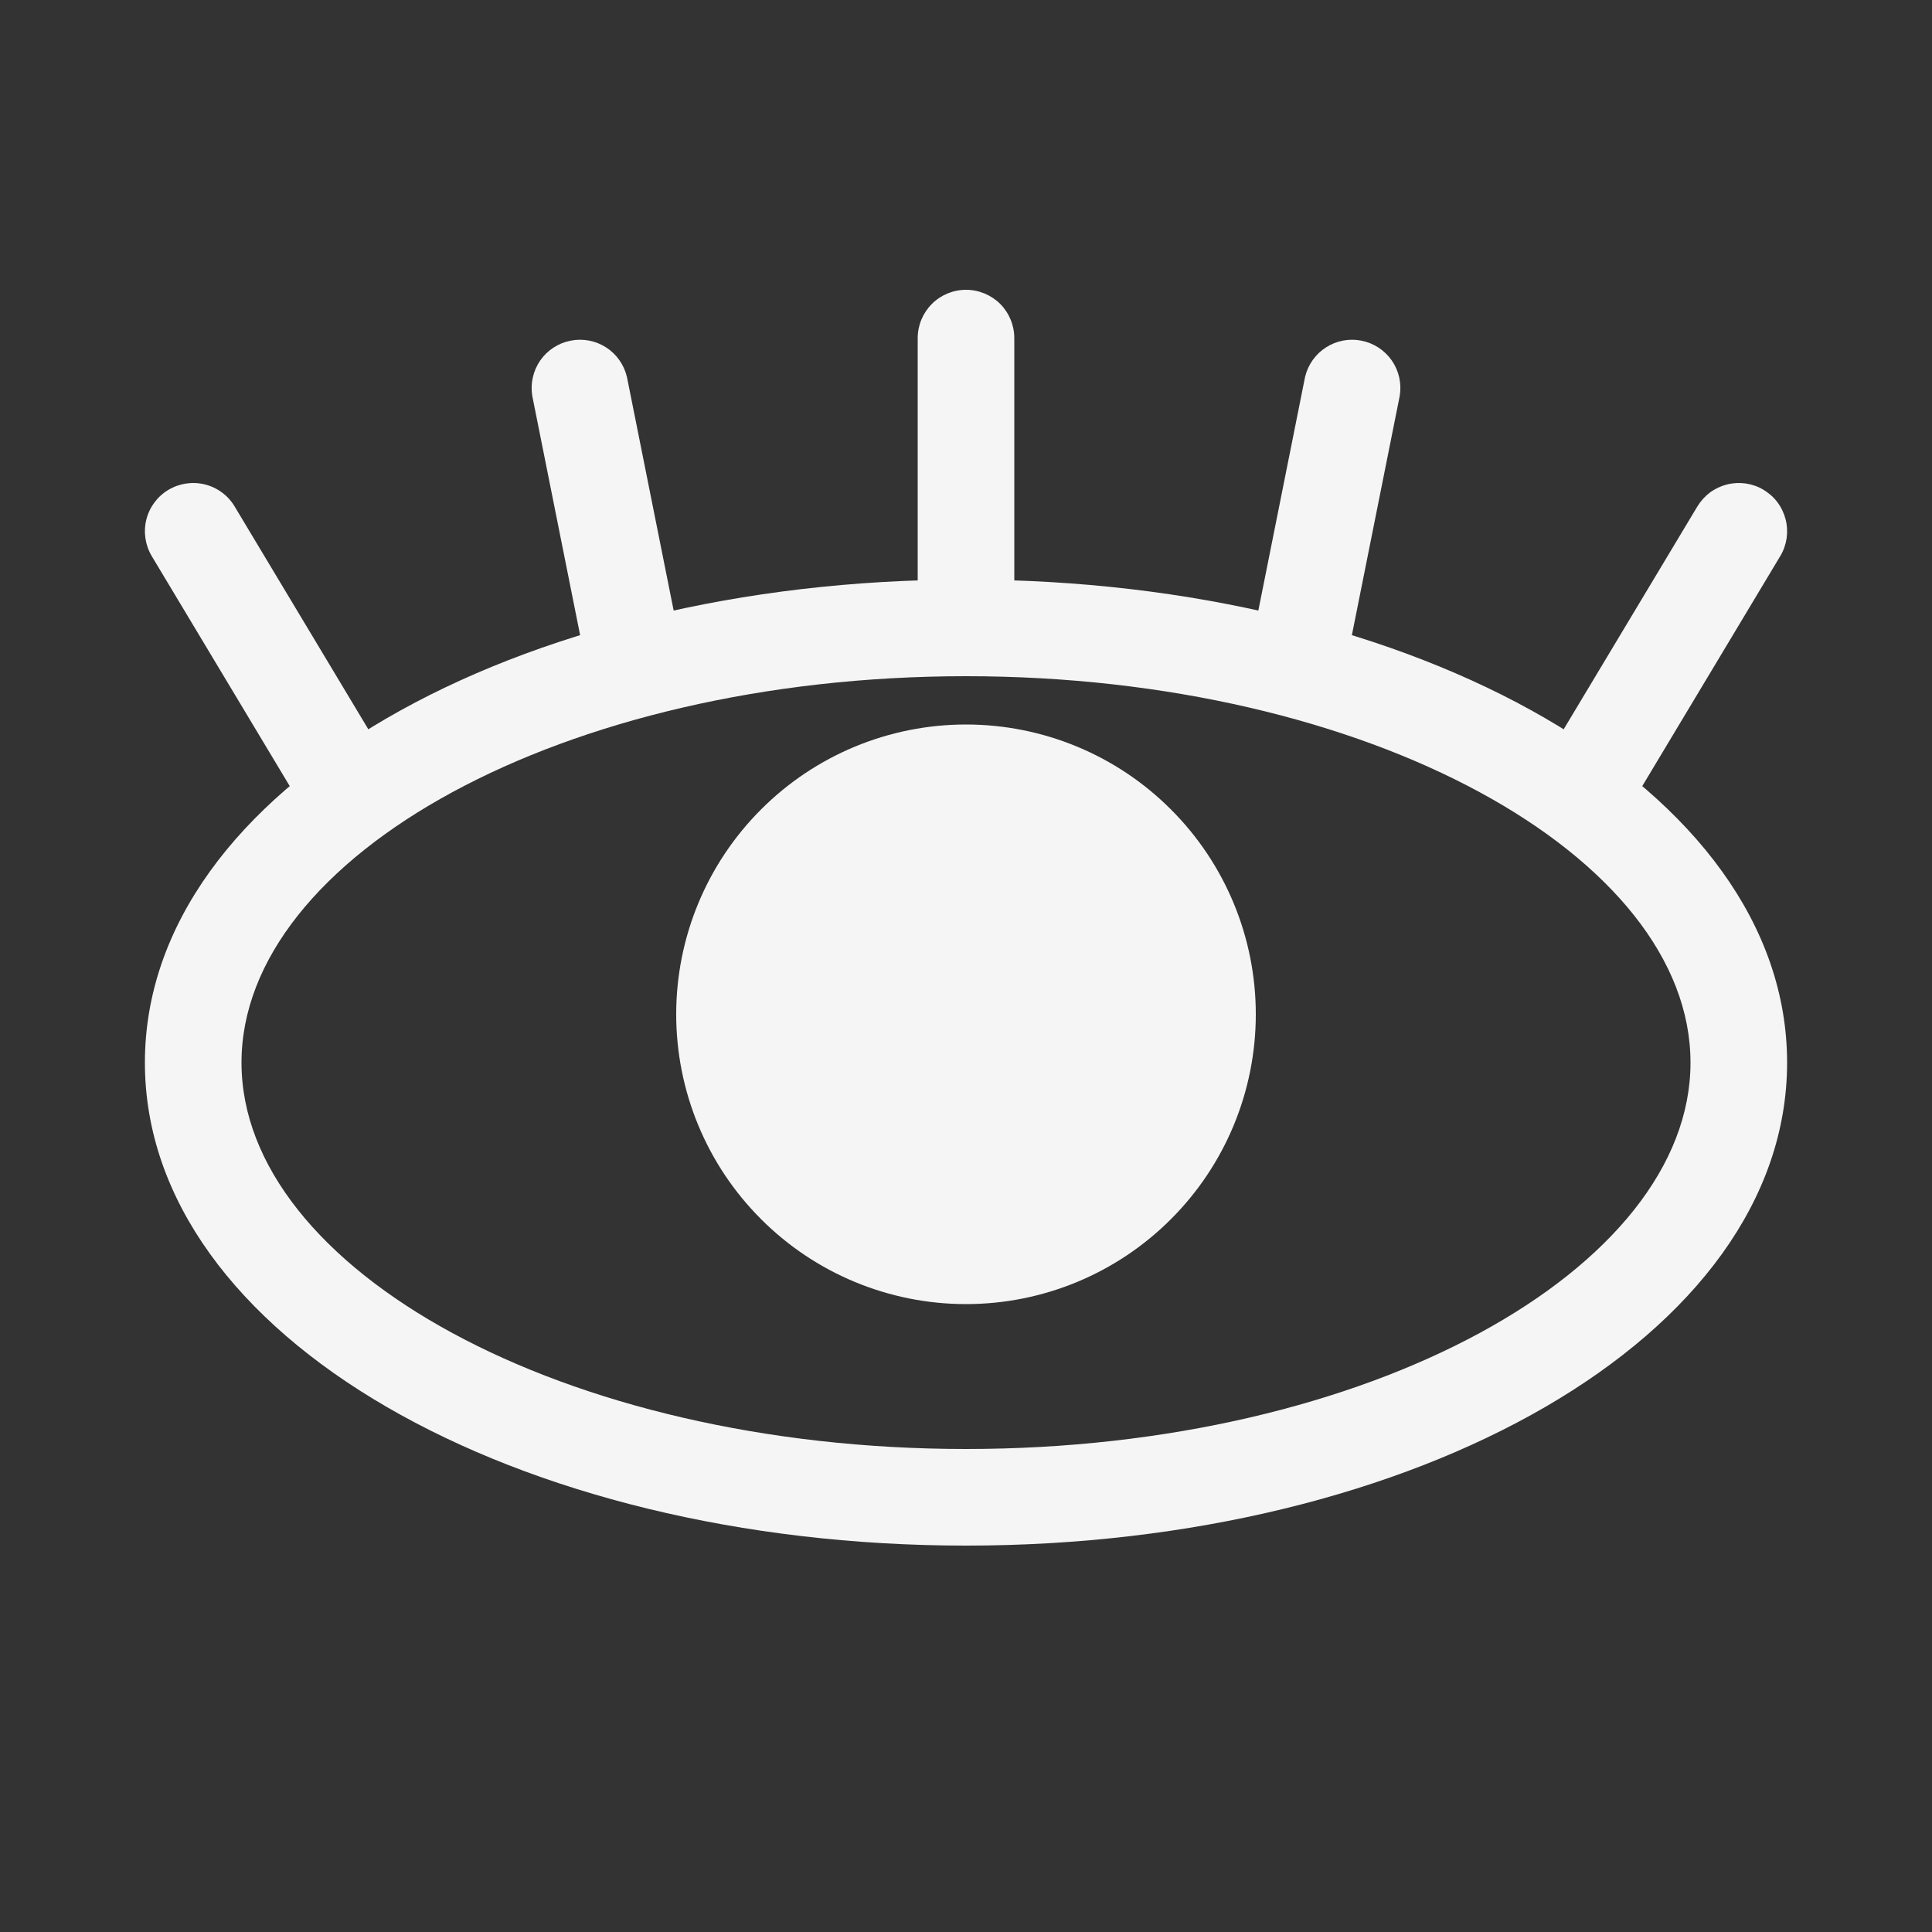
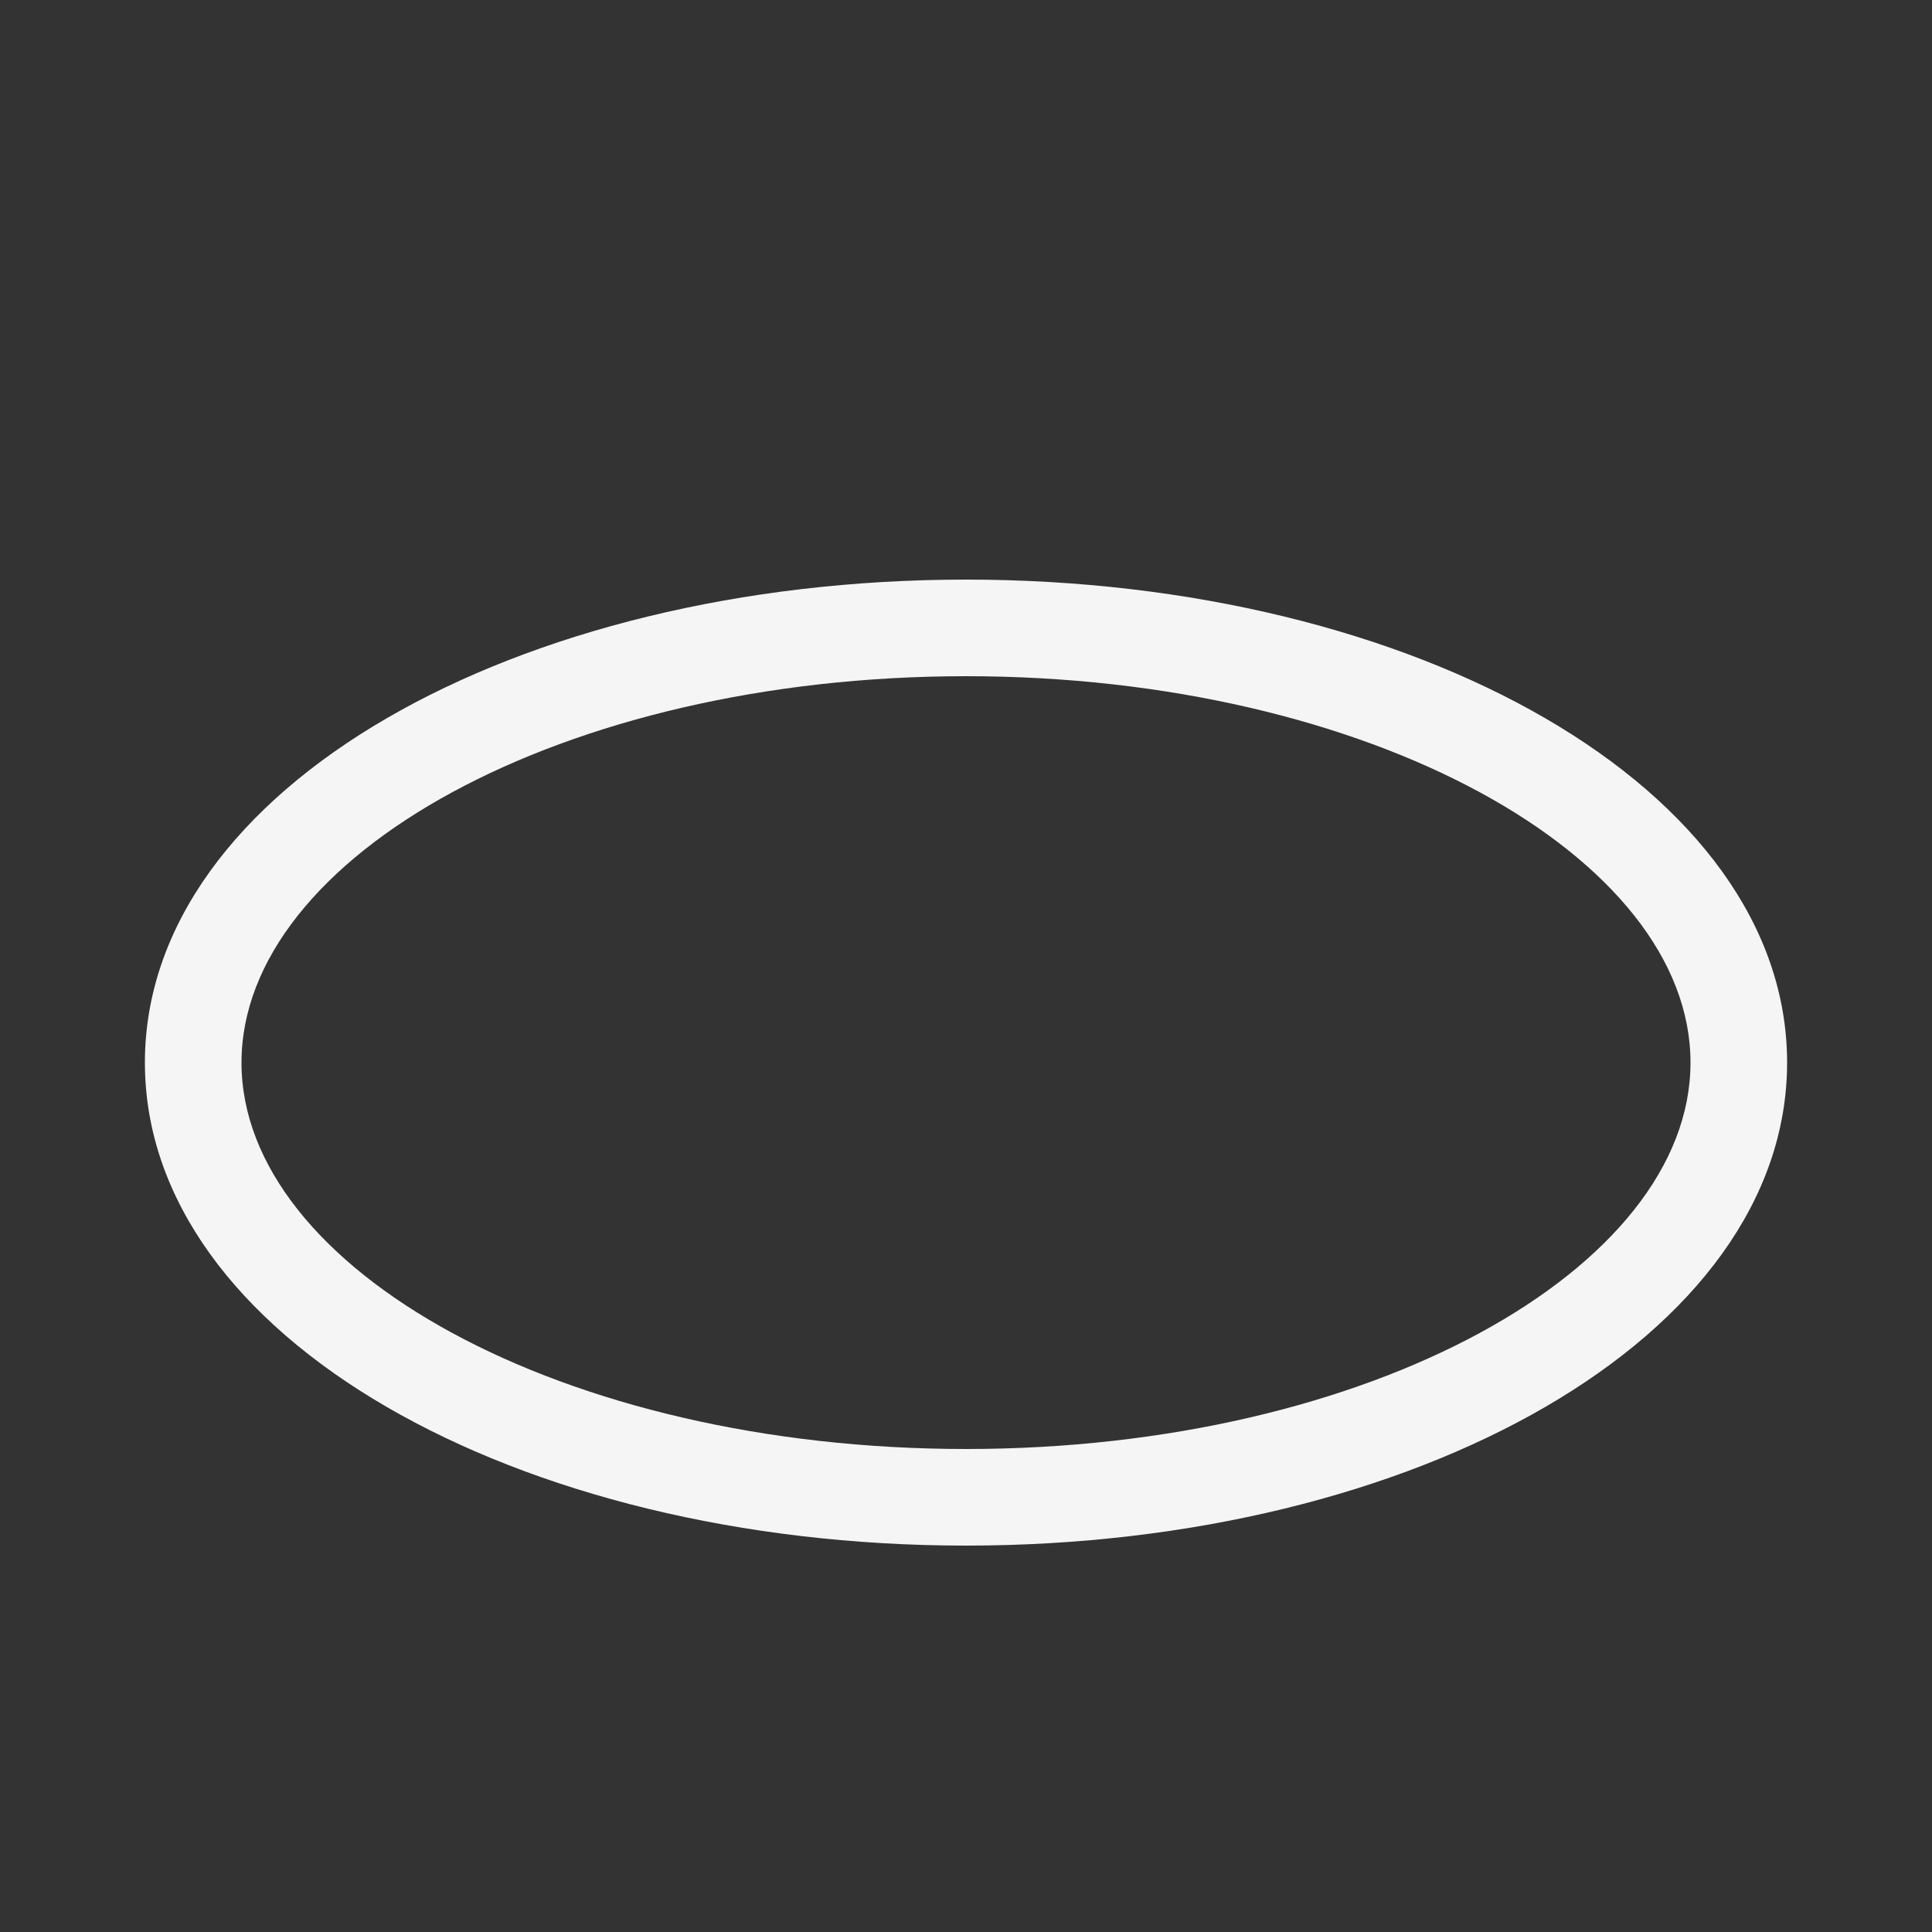
<svg xmlns="http://www.w3.org/2000/svg" width="20" height="20" viewBox="0 0 20 20" fill="none">
  <rect x="0" y="0" width="20" height="20" fill="#333333" stroke="none" />
  <path fill-rule="evenodd" clip-rule="evenodd" d="M10 16C14.658 16 18.5 13.839 18.5 11C18.5 8.161 14.658 6 10 6C5.342 6 1.5 8.161 1.5 11C1.5 13.839 5.342 16 10 16ZM10 7C14.179 7 17.5 8.868 17.5 11C17.5 13.132 14.179 15 10 15C5.821 15 2.5 13.132 2.5 11C2.5 8.868 5.821 7 10 7Z" fill="#F5F5F5" />
-   <path d="M9.5 3.5C9.5 3.367 9.553 3.24 9.647 3.146C9.74 3.053 9.867 3 10 3C10.133 3 10.26 3.053 10.354 3.146C10.447 3.24 10.5 3.367 10.5 3.5V6.5C10.5 6.633 10.447 6.76 10.354 6.854C10.26 6.947 10.133 7 10 7C9.867 7 9.74 6.947 9.647 6.854C9.553 6.76 9.5 6.633 9.5 6.5V3.5ZM13.51 3.902C13.54 3.776 13.617 3.666 13.727 3.596C13.836 3.526 13.968 3.501 14.095 3.527C14.222 3.552 14.334 3.626 14.408 3.732C14.482 3.839 14.511 3.97 14.49 4.098L13.99 6.598C13.96 6.724 13.883 6.834 13.774 6.904C13.665 6.974 13.533 6.999 13.405 6.973C13.278 6.948 13.166 6.874 13.092 6.768C13.018 6.661 12.989 6.53 13.01 6.402L13.51 3.902ZM6.49 3.902C6.46 3.776 6.383 3.666 6.274 3.596C6.165 3.526 6.033 3.501 5.905 3.527C5.778 3.552 5.666 3.626 5.592 3.732C5.519 3.839 5.489 3.97 5.51 4.098L6.01 6.598C6.04 6.724 6.117 6.834 6.227 6.904C6.336 6.974 6.468 6.999 6.595 6.973C6.722 6.948 6.834 6.874 6.908 6.768C6.982 6.661 7.011 6.53 6.99 6.402L6.49 3.902ZM2.429 5.243C2.361 5.129 2.25 5.047 2.122 5.015C1.993 4.983 1.857 5.003 1.743 5.071C1.629 5.139 1.547 5.25 1.515 5.378C1.483 5.507 1.503 5.643 1.571 5.757L3.071 8.257C3.139 8.371 3.25 8.453 3.378 8.485C3.507 8.517 3.643 8.497 3.757 8.429C3.871 8.361 3.953 8.25 3.985 8.122C4.017 7.993 3.997 7.857 3.929 7.743L2.429 5.243ZM17.571 5.243C17.605 5.187 17.649 5.138 17.702 5.098C17.755 5.059 17.815 5.031 17.878 5.015C17.942 4.999 18.008 4.996 18.073 5.005C18.138 5.015 18.201 5.037 18.257 5.071C18.313 5.105 18.363 5.149 18.402 5.202C18.441 5.255 18.469 5.315 18.485 5.378C18.501 5.442 18.504 5.508 18.495 5.573C18.485 5.638 18.463 5.701 18.429 5.757L16.929 8.257C16.895 8.313 16.851 8.362 16.798 8.402C16.745 8.441 16.685 8.469 16.622 8.485C16.558 8.501 16.492 8.504 16.427 8.495C16.362 8.485 16.299 8.463 16.243 8.429C16.187 8.395 16.138 8.351 16.099 8.298C16.059 8.245 16.031 8.185 16.015 8.122C15.999 8.058 15.996 7.992 16.005 7.927C16.015 7.862 16.037 7.799 16.071 7.743L17.571 5.243ZM13 10.5C13 11.296 12.684 12.059 12.121 12.621C11.559 13.184 10.796 13.5 10 13.5C9.204 13.5 8.441 13.184 7.879 12.621C7.316 12.059 7 11.296 7 10.5C7 9.704 7.316 8.941 7.879 8.379C8.441 7.816 9.204 7.5 10 7.5C10.796 7.5 11.559 7.816 12.121 8.379C12.684 8.941 13 9.704 13 10.5Z" fill="#F5F5F5" />
</svg>